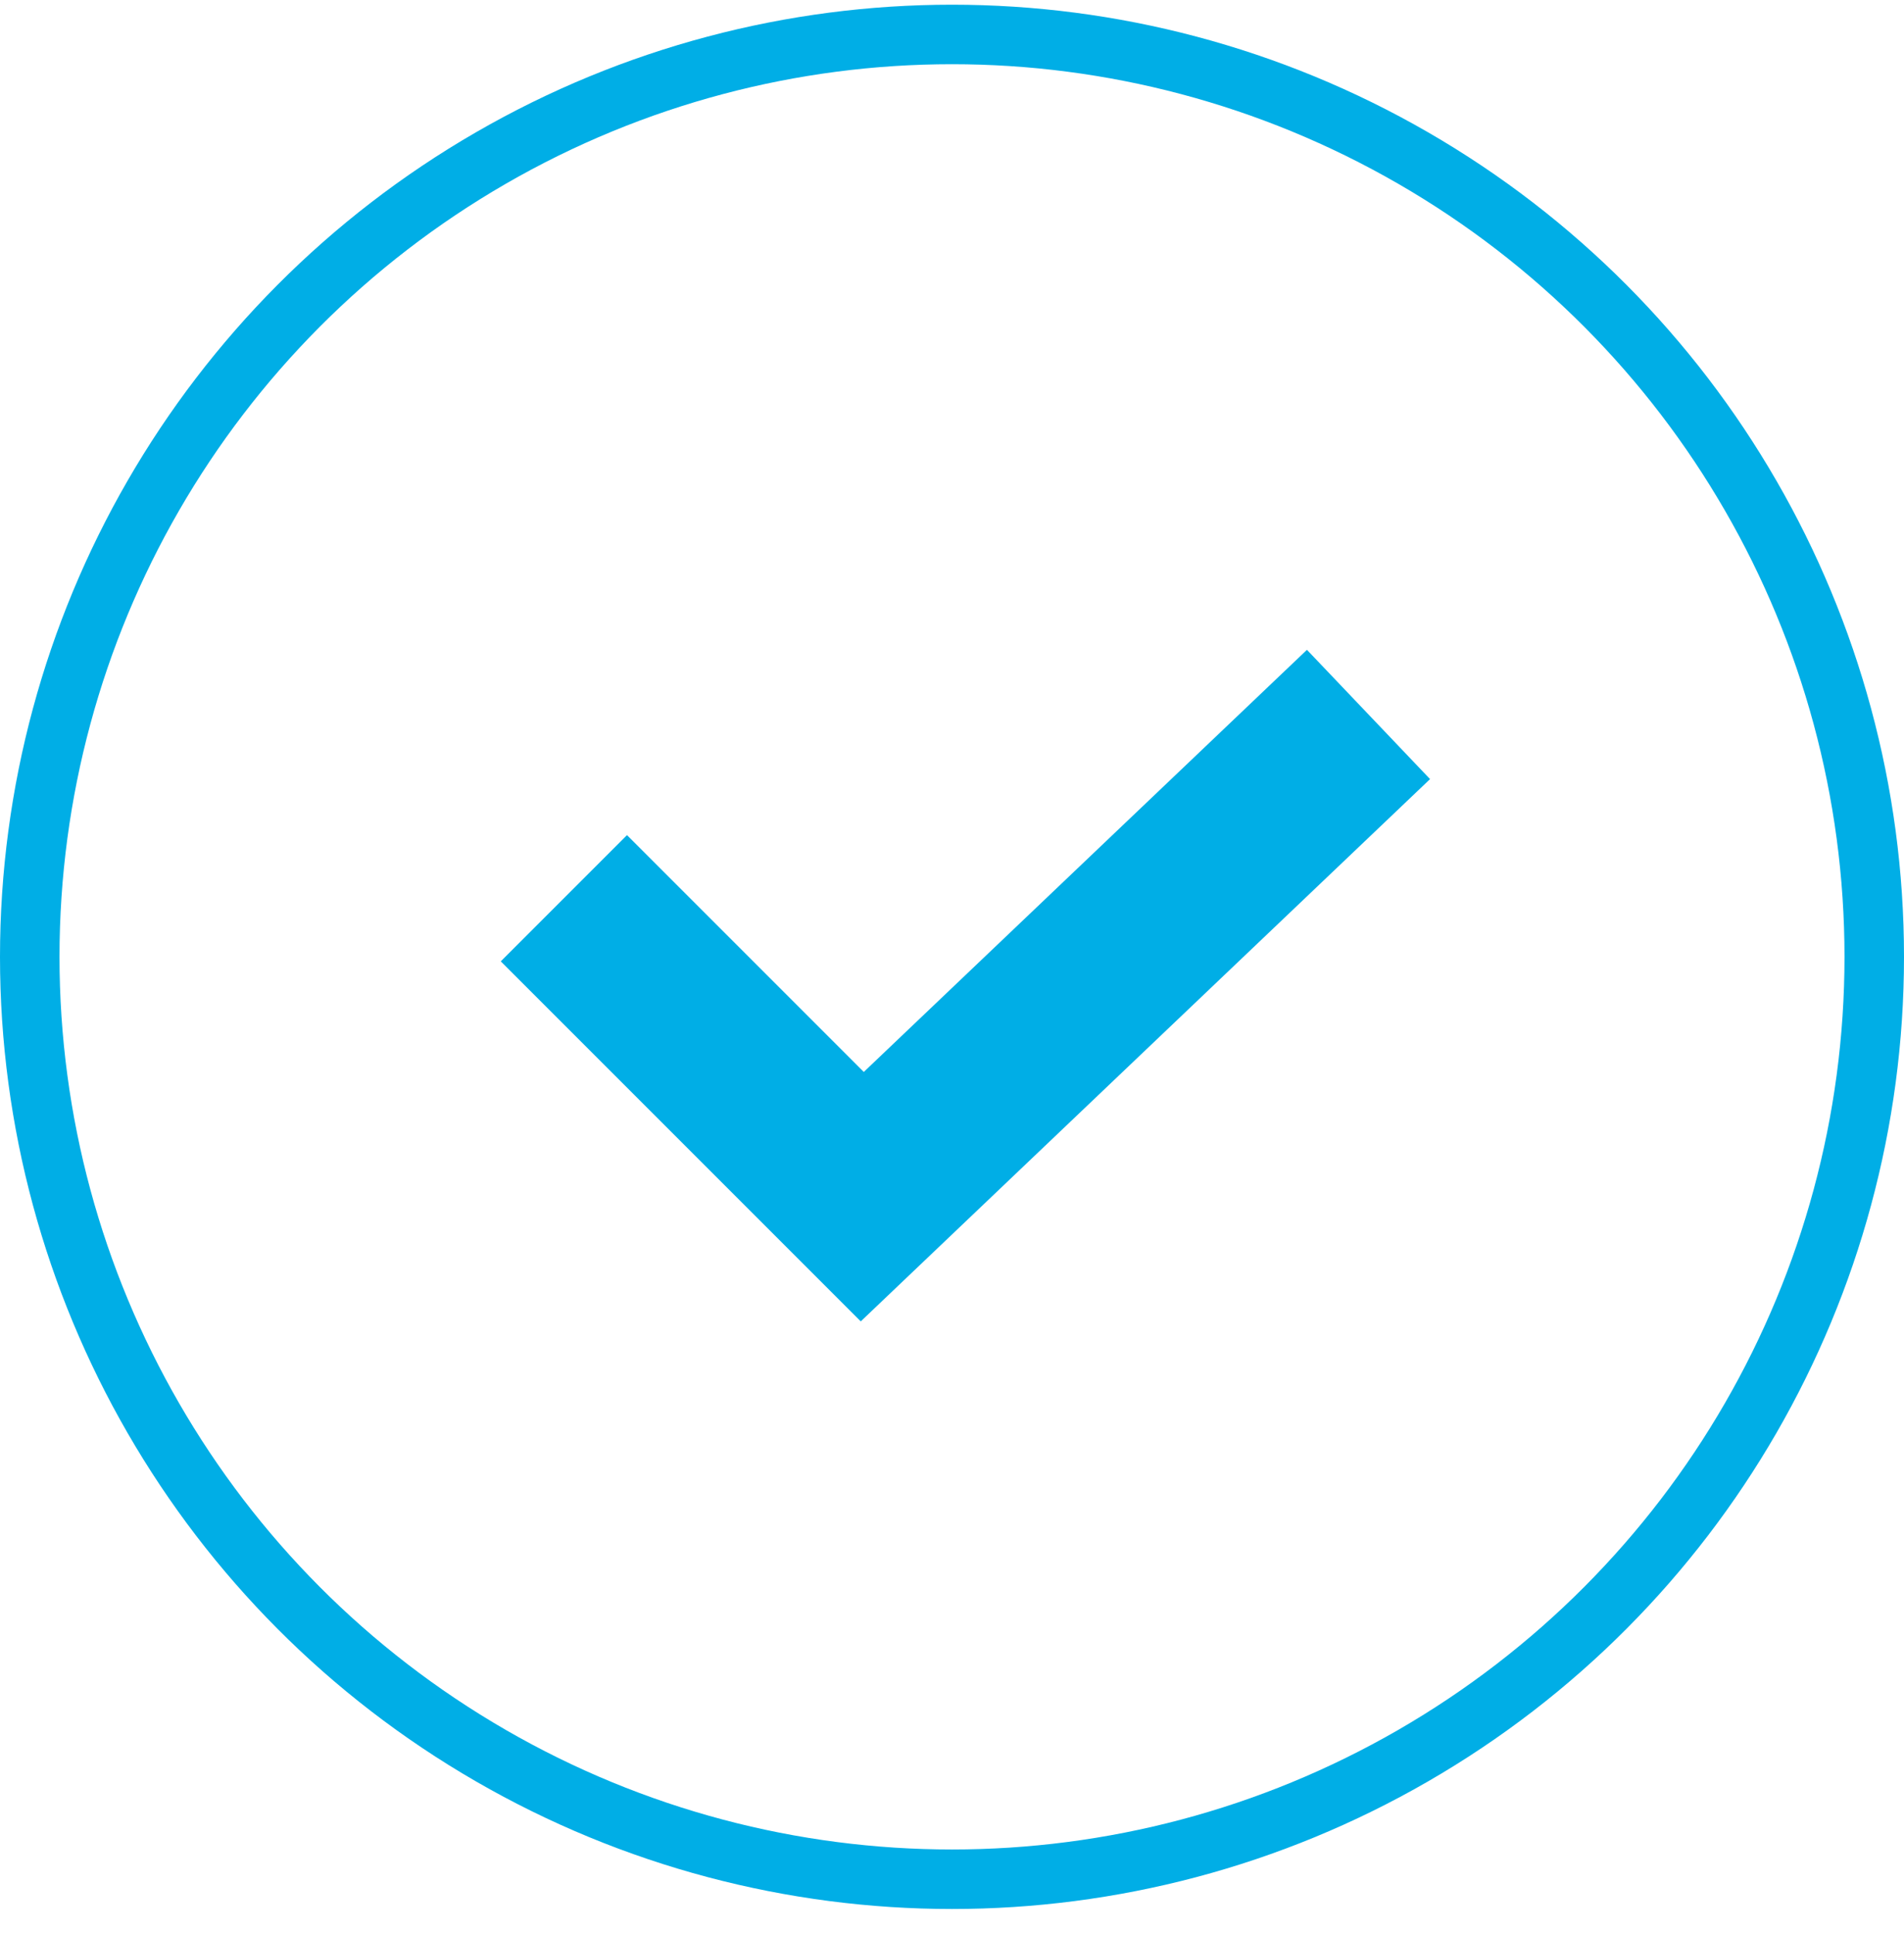
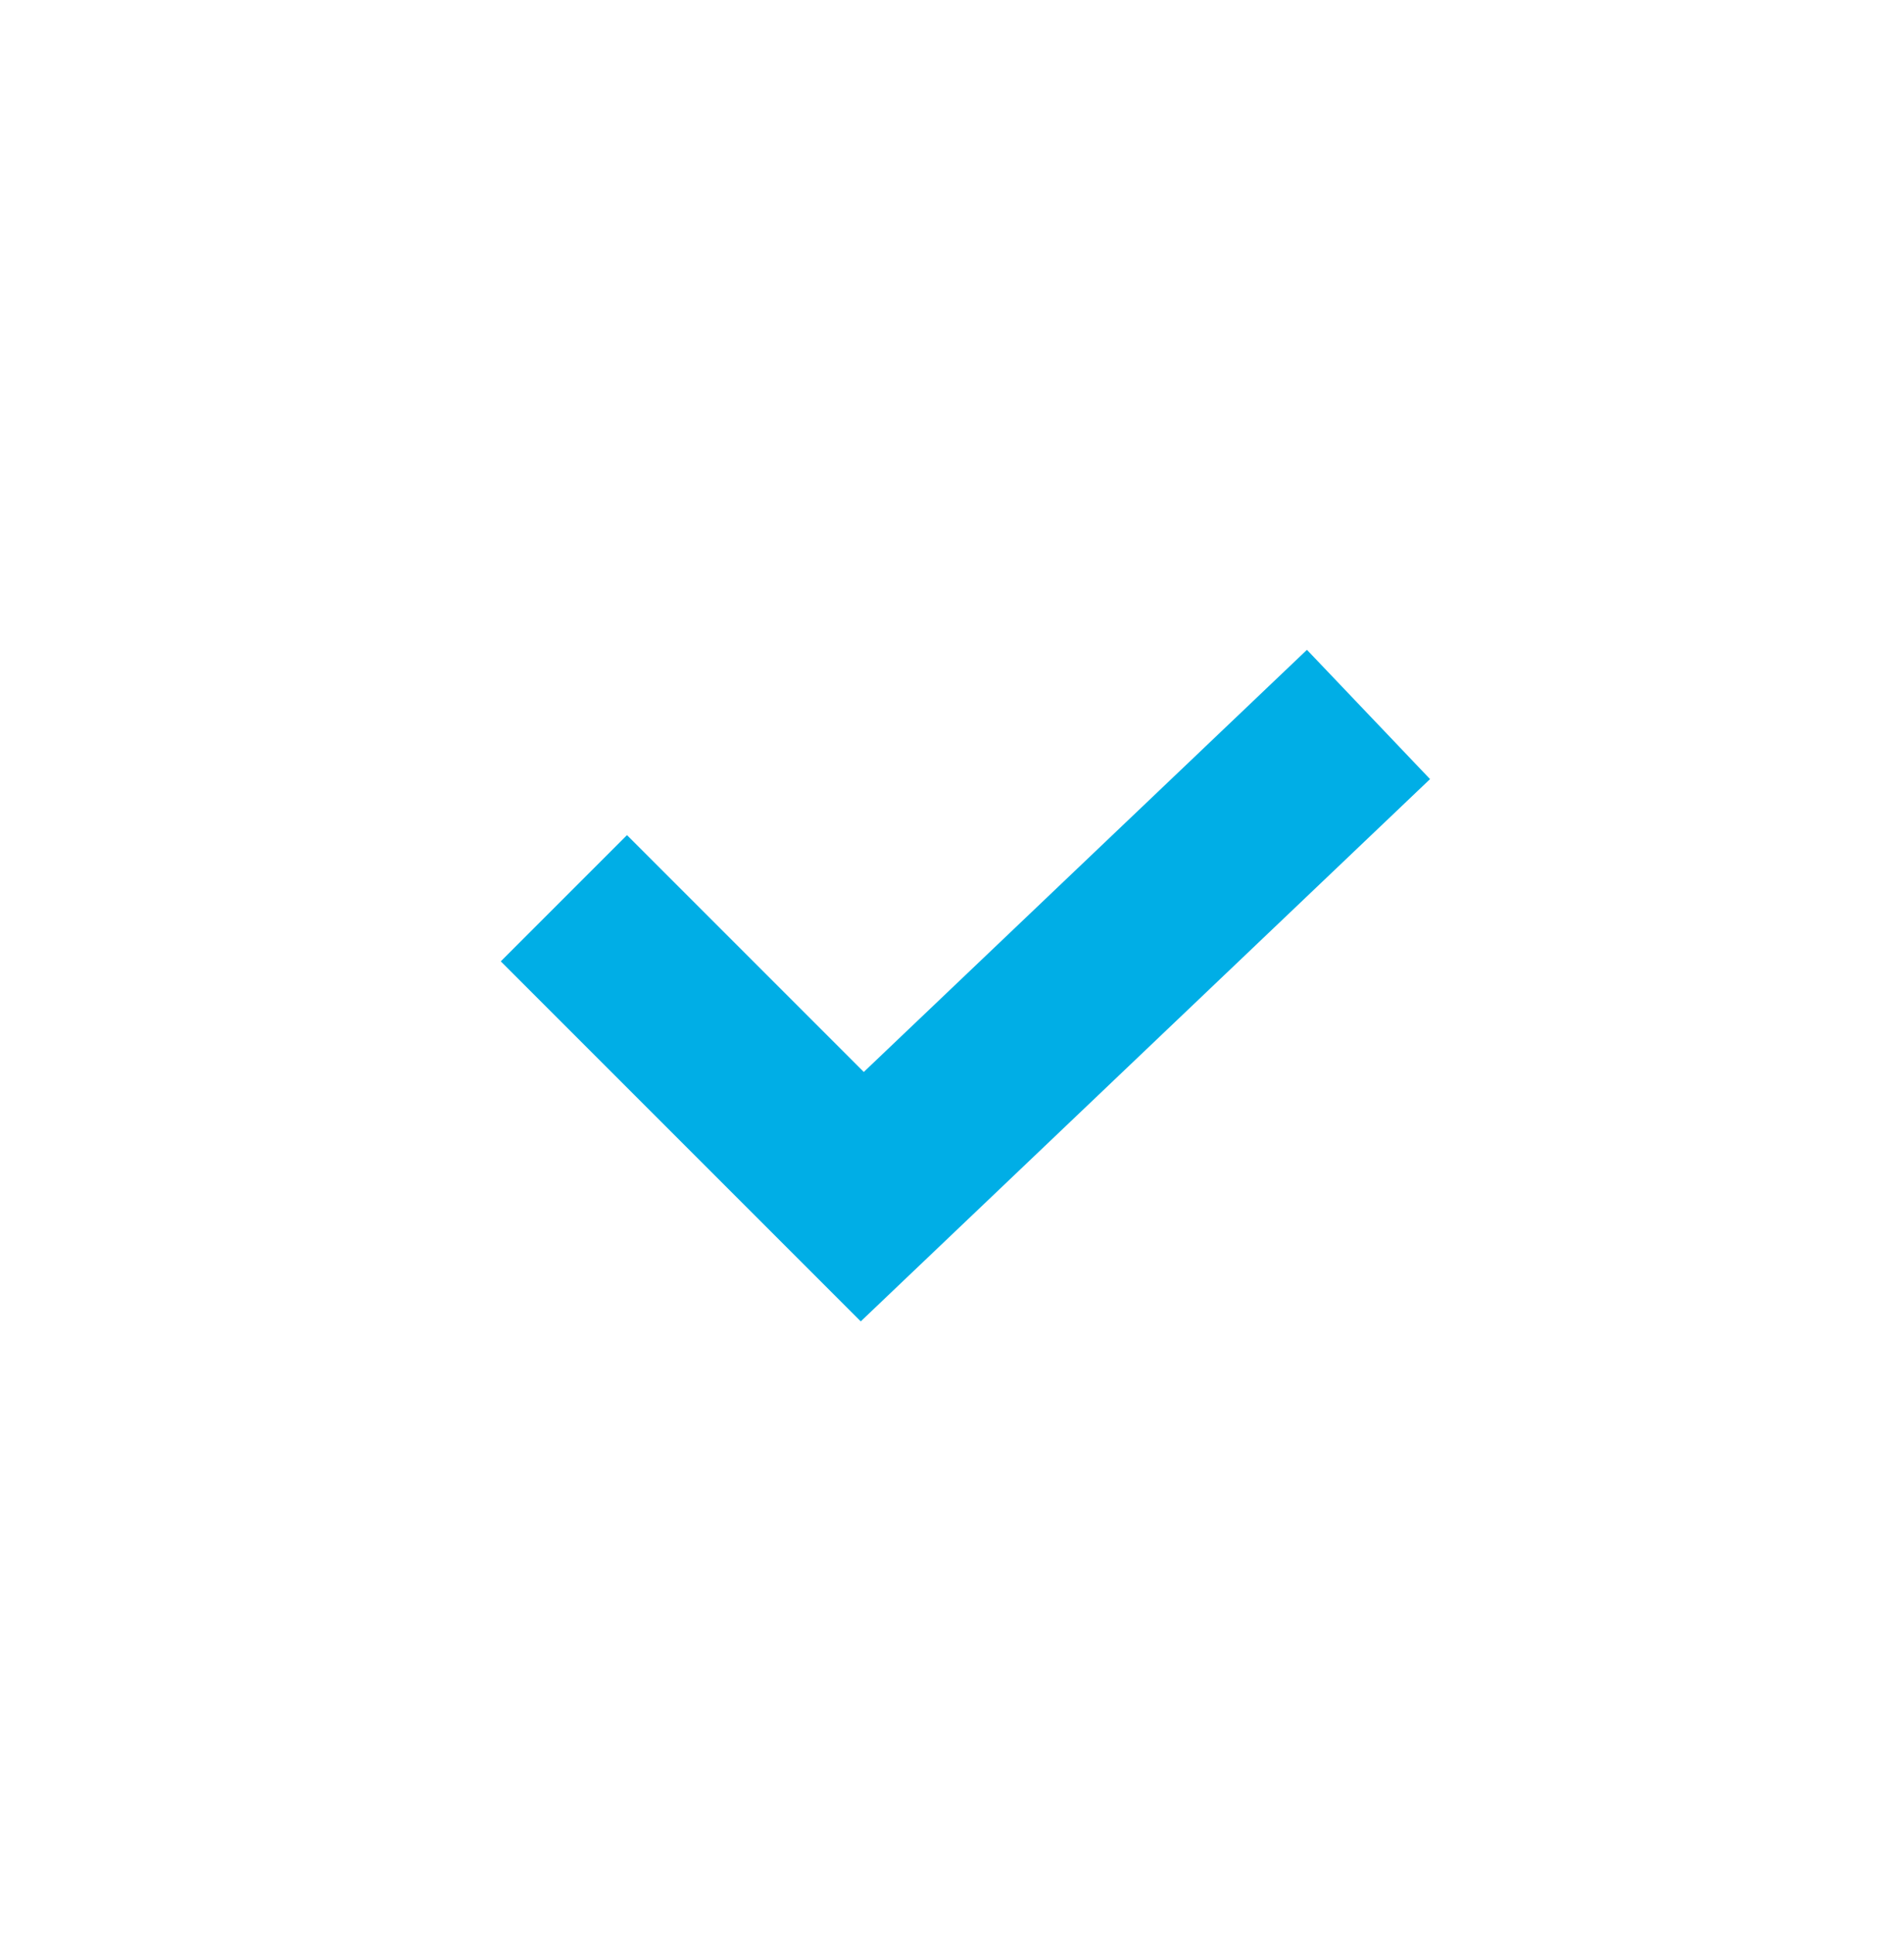
<svg xmlns="http://www.w3.org/2000/svg" width="64" height="65" viewBox="0 0 64 65" fill="none">
-   <circle cx="32" cy="32.158" r="31" stroke="#00AEE6" stroke-width="2" />
  <path d="M46 24.012L28.984 40.218L18.954 30.188" stroke="#00AEE6" stroke-width="6" />
</svg>